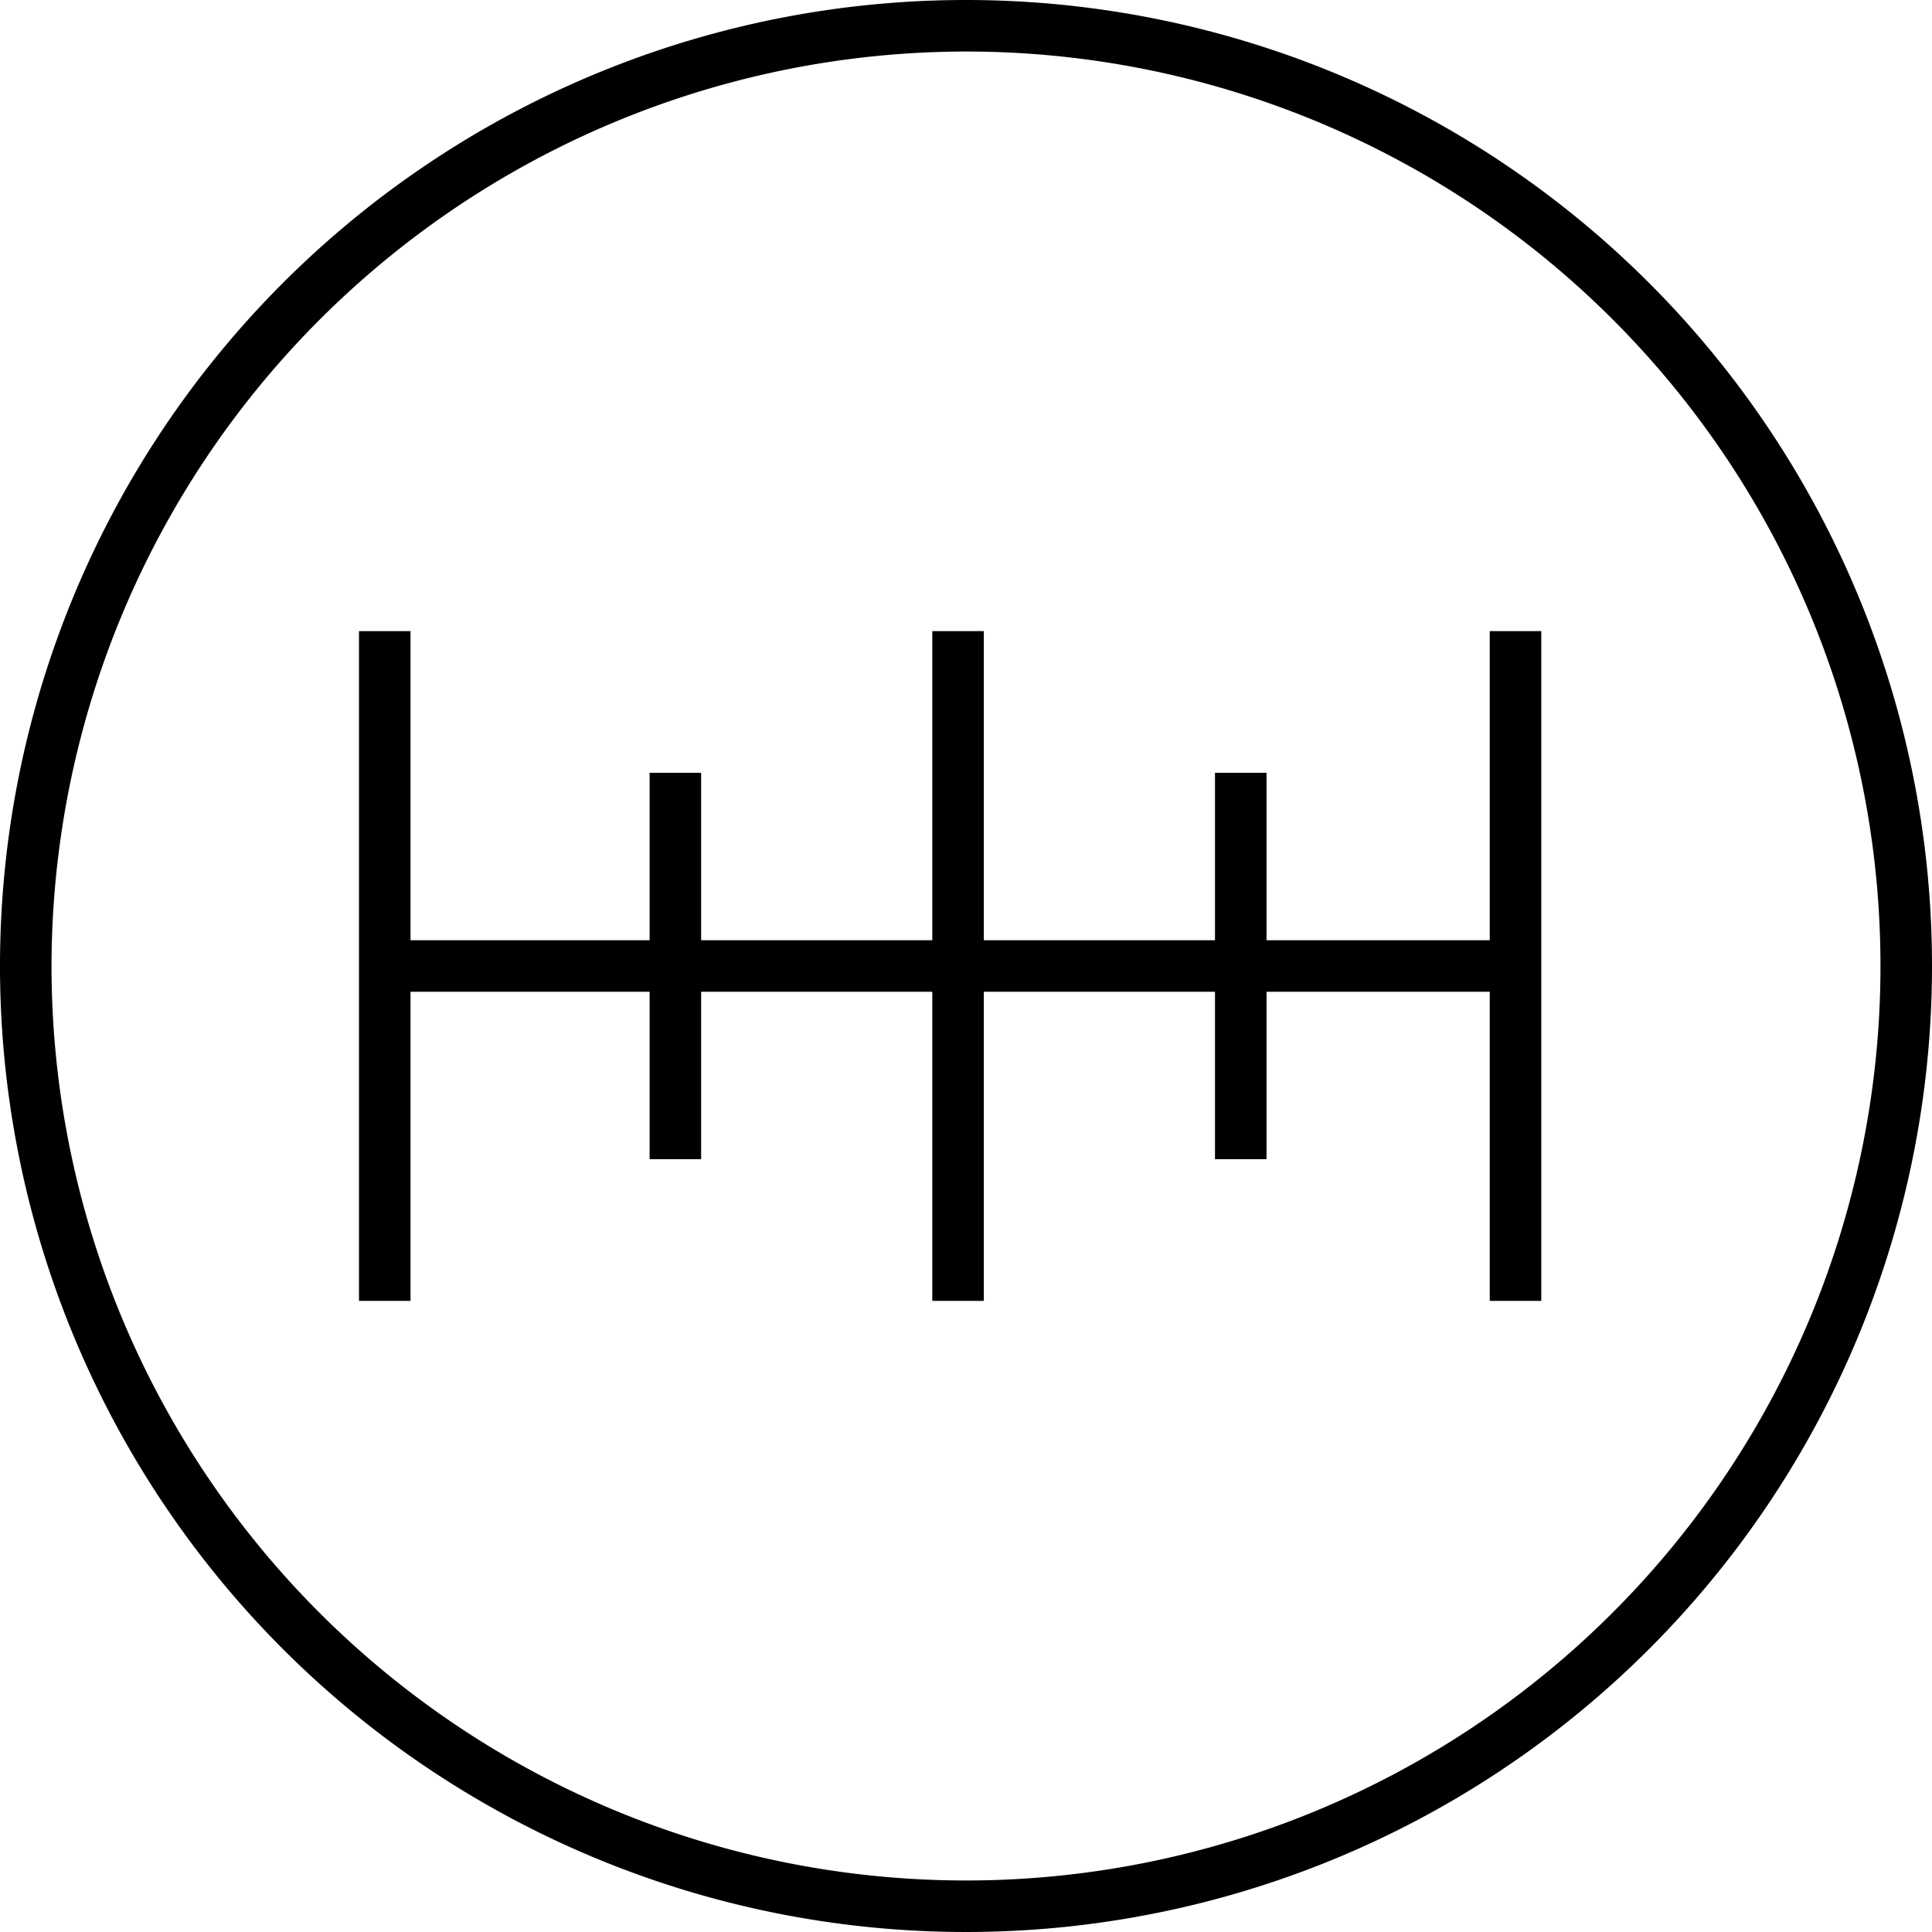
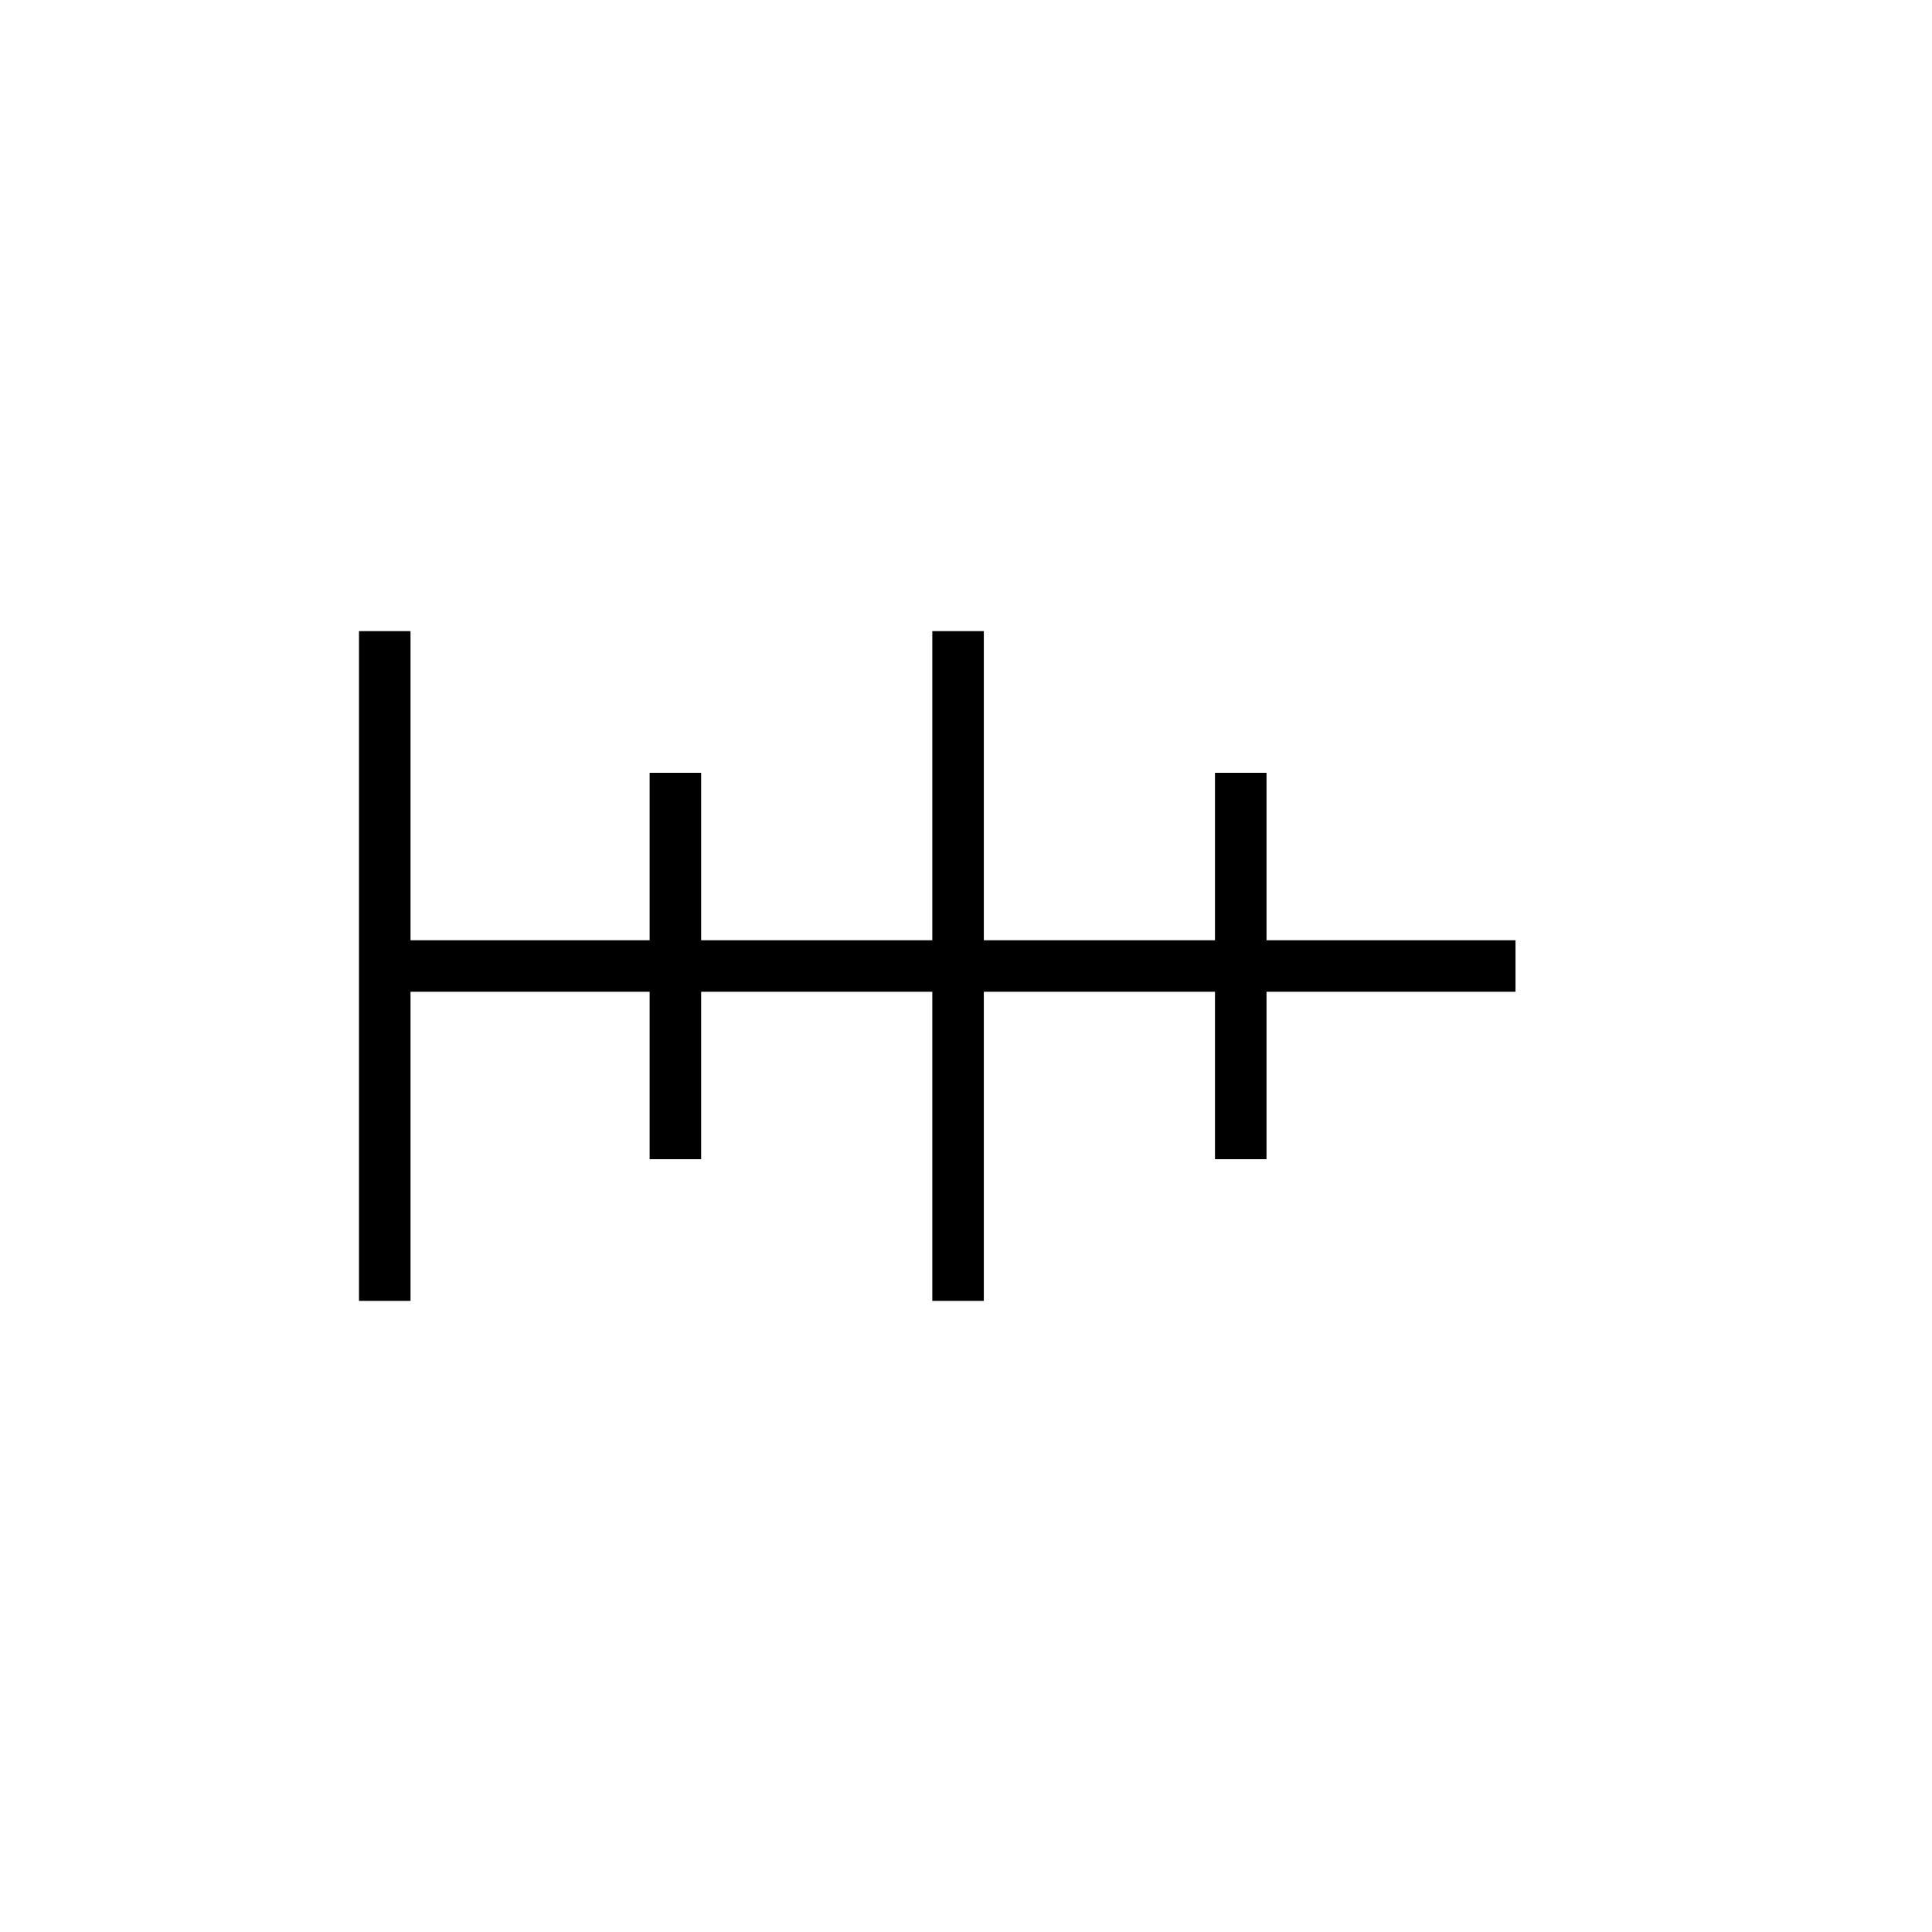
<svg xmlns="http://www.w3.org/2000/svg" width="75" height="75" viewBox="0 0 75 75">
  <g id="Gruppe_790" data-name="Gruppe 790" transform="translate(-492 -656)">
    <g id="Gruppe_736" data-name="Gruppe 736" transform="translate(-151.412 -554)">
-       <line id="Linie_613" data-name="Linie 613" y2="26" transform="translate(658.348 1234.5)" fill="#fff" />
      <line id="Linie_614" data-name="Linie 614" y2="26" transform="translate(658.348 1234.5)" fill="none" stroke="#000" stroke-miterlimit="10" stroke-width="2" />
      <g id="Gruppe_727" data-name="Gruppe 727">
-         <path id="Pfad_297" data-name="Pfad 297" d="M243.912,2a35.5,35.5,0,1,1-35.5,35.5A35.54,35.54,0,0,1,243.912,2m0-2a37.5,37.5,0,1,0,37.5,37.5A37.5,37.5,0,0,0,243.912,0" transform="translate(437 1210)" />
-         <line id="Linie_615" data-name="Linie 615" y2="26" transform="translate(680.604 1234.5)" fill="#fff" />
        <line id="Linie_616" data-name="Linie 616" y2="26" transform="translate(680.604 1234.5)" fill="none" stroke="#000" stroke-miterlimit="10" stroke-width="2" />
        <line id="Linie_617" data-name="Linie 617" y2="15" transform="translate(669.63 1240)" fill="#fff" />
        <line id="Linie_618" data-name="Linie 618" y2="15" transform="translate(669.63 1240)" fill="none" stroke="#000" stroke-miterlimit="10" stroke-width="2" />
        <line id="Linie_619" data-name="Linie 619" y2="15" transform="translate(691.578 1240)" fill="#fff" />
        <line id="Linie_620" data-name="Linie 620" y2="15" transform="translate(691.578 1240)" fill="none" stroke="#000" stroke-miterlimit="10" stroke-width="2" />
        <line id="Linie_621" data-name="Linie 621" x1="43.896" transform="translate(658.348 1247.5)" fill="#fff" />
        <line id="Linie_622" data-name="Linie 622" x1="43.896" transform="translate(658.348 1247.5)" fill="none" stroke="#000" stroke-miterlimit="10" stroke-width="2" />
        <line id="Linie_623" data-name="Linie 623" y2="26" transform="translate(702.244 1234.5)" fill="#fff" />
-         <line id="Linie_624" data-name="Linie 624" y2="26" transform="translate(702.244 1234.5)" fill="none" stroke="#000" stroke-miterlimit="10" stroke-width="2" />
      </g>
    </g>
  </g>
</svg>